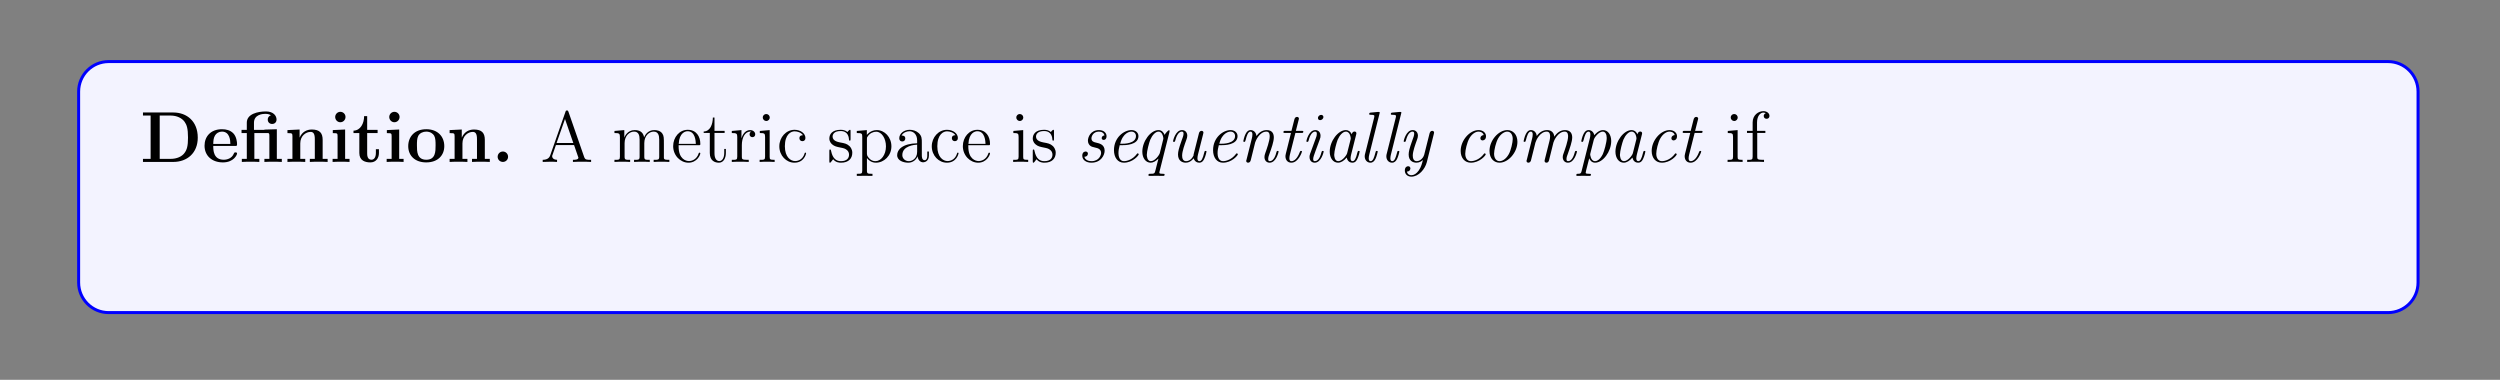
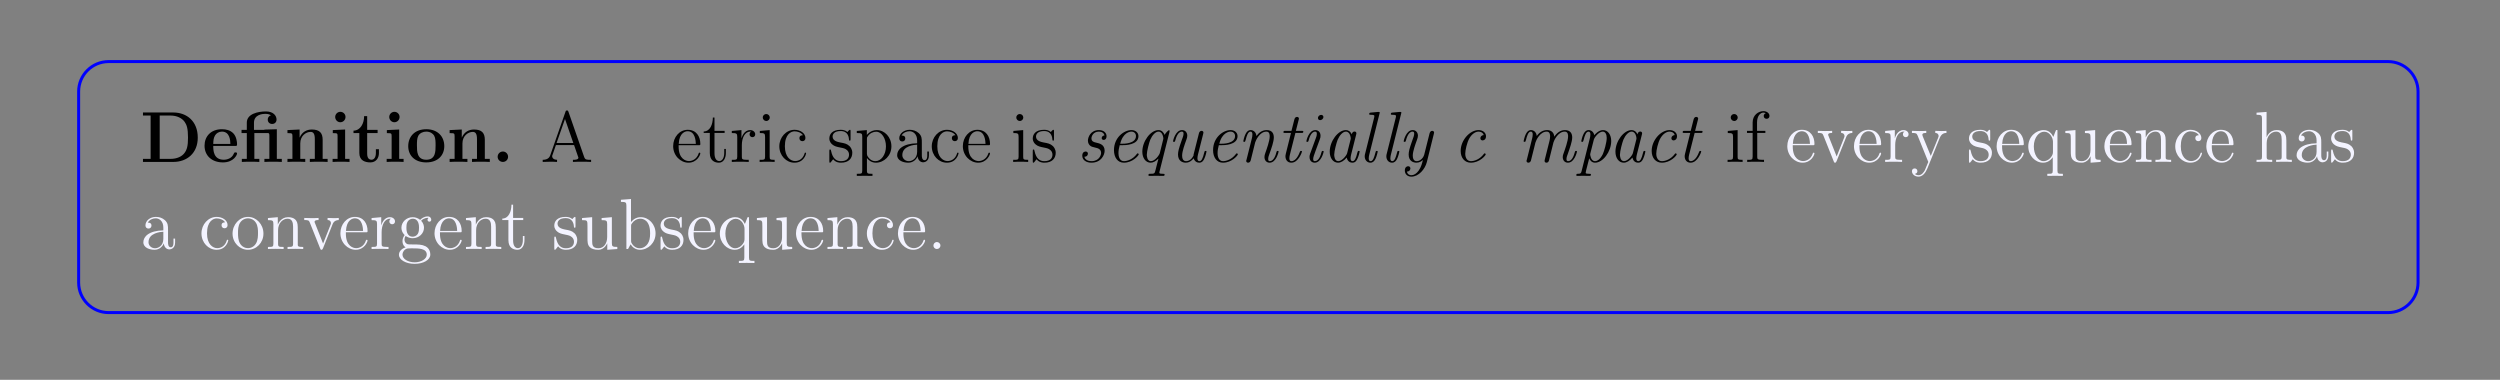
<svg xmlns="http://www.w3.org/2000/svg" xmlns:xlink="http://www.w3.org/1999/xlink" width="408.468pt" height="62.059pt" viewBox="0 0 408.468 62.059" version="1.2">
  <rect x="0" y="0" width="408.468" height="62.059" fill="#808080" stroke="none" />
  <defs>
    <g>
      <symbol overflow="visible" id="glyph0-0">
        <path style="stroke:none;" d="" />
      </symbol>
      <symbol overflow="visible" id="glyph0-1">
        <path style="stroke:none;" d="M 0.453 -8.078 L 0.453 -7.578 L 1.703 -7.578 L 1.703 -0.5 L 0.453 -0.5 L 0.453 0 L 5.406 0 C 7.672 0 9.406 -1.453 9.406 -3.969 C 9.406 -6.641 7.625 -8.078 5.406 -8.078 Z M 3.188 -0.5 L 3.188 -7.578 L 4.953 -7.578 C 5.984 -7.578 6.812 -7.172 7.25 -6.562 C 7.594 -6.078 7.812 -5.5 7.812 -3.984 C 7.812 -2.609 7.641 -1.984 7.219 -1.438 C 6.812 -0.891 6.016 -0.5 4.953 -0.5 Z M 3.188 -0.5 " />
      </symbol>
      <symbol overflow="visible" id="glyph0-2">
        <path style="stroke:none;" d="M 5.328 -2.609 C 5.594 -2.609 5.672 -2.609 5.672 -2.891 C 5.672 -3.25 5.578 -4.141 5.047 -4.688 C 4.547 -5.188 3.891 -5.344 3.203 -5.344 C 1.359 -5.344 0.359 -4.141 0.359 -2.656 C 0.359 -1 1.578 0.078 3.359 0.078 C 5.141 0.078 5.672 -1.172 5.672 -1.375 C 5.672 -1.562 5.484 -1.562 5.422 -1.562 C 5.234 -1.562 5.219 -1.516 5.141 -1.359 C 4.844 -0.594 4.062 -0.359 3.5 -0.359 C 1.797 -0.359 1.781 -1.938 1.781 -2.609 Z M 1.781 -2.938 C 1.797 -3.422 1.812 -3.891 2.062 -4.312 C 2.281 -4.688 2.703 -4.953 3.203 -4.953 C 4.469 -4.953 4.578 -3.531 4.578 -2.938 Z M 1.781 -2.938 " />
      </symbol>
      <symbol overflow="visible" id="glyph0-3">
        <path style="stroke:none;" d="M 4.094 -5.281 L 4.094 -5.234 L 2.391 -5.234 L 2.391 -6.406 C 2.391 -7.734 3.781 -7.859 4.25 -7.859 C 4.375 -7.859 4.812 -7.859 5.156 -7.625 C 4.797 -7.5 4.641 -7.219 4.641 -6.922 C 4.641 -6.484 4.953 -6.203 5.359 -6.203 C 5.75 -6.203 6.078 -6.469 6.078 -6.922 C 6.078 -7.562 5.547 -8.25 4.359 -8.25 C 3.016 -8.25 1.219 -7.844 1.219 -6.422 L 1.219 -5.234 L 0.359 -5.234 L 0.359 -4.719 L 1.219 -4.719 L 1.219 -0.5 L 0.406 -0.5 L 0.406 0 C 0.688 -0.031 1.516 -0.031 1.844 -0.031 C 2.156 -0.031 3 -0.031 3.266 0 L 3.266 -0.5 L 2.453 -0.5 L 2.453 -4.719 L 4.531 -4.719 C 4.828 -4.719 4.906 -4.719 4.906 -4.297 L 4.906 -0.5 L 4.094 -0.5 L 4.094 0 C 4.359 -0.031 5.203 -0.031 5.516 -0.031 C 5.828 -0.031 6.672 -0.031 6.938 0 L 6.938 -0.5 L 6.125 -0.5 L 6.125 -5.344 Z M 4.094 -5.281 " />
      </symbol>
      <symbol overflow="visible" id="glyph0-4">
        <path style="stroke:none;" d="M 6.25 -3.609 C 6.25 -4.719 5.766 -5.297 4.484 -5.297 C 3.625 -5.297 2.891 -4.891 2.5 -4 L 2.484 -4 L 2.484 -5.297 L 0.5 -5.203 L 0.5 -4.703 C 1.219 -4.703 1.312 -4.703 1.312 -4.234 L 1.312 -0.5 L 0.5 -0.5 L 0.5 0 C 0.766 -0.031 1.609 -0.031 1.938 -0.031 C 2.281 -0.031 3.141 -0.031 3.406 0 L 3.406 -0.5 L 2.594 -0.5 L 2.594 -3.016 C 2.594 -4.281 3.531 -4.906 4.281 -4.906 C 4.719 -4.906 4.969 -4.625 4.969 -3.734 L 4.969 -0.5 L 4.156 -0.5 L 4.156 0 C 4.438 -0.031 5.281 -0.031 5.609 -0.031 C 5.938 -0.031 6.797 -0.031 7.062 0 L 7.062 -0.5 L 6.25 -0.5 Z M 6.25 -3.609 " />
      </symbol>
      <symbol overflow="visible" id="glyph0-5">
        <path style="stroke:none;" d="M 2.625 -7.344 C 2.625 -7.828 2.234 -8.188 1.781 -8.188 C 1.297 -8.188 0.938 -7.781 0.938 -7.344 C 0.938 -6.891 1.297 -6.484 1.781 -6.484 C 2.234 -6.484 2.625 -6.859 2.625 -7.344 Z M 0.547 -5.203 L 0.547 -4.703 C 1.25 -4.703 1.328 -4.703 1.328 -4.234 L 1.328 -0.5 L 0.516 -0.5 L 0.516 0 C 0.797 -0.031 1.609 -0.031 1.922 -0.031 C 2.25 -0.031 3 -0.031 3.281 0 L 3.281 -0.5 L 2.562 -0.5 L 2.562 -5.297 Z M 0.547 -5.203 " />
      </symbol>
      <symbol overflow="visible" id="glyph0-6">
        <path style="stroke:none;" d="M 2.484 -4.719 L 4.188 -4.719 L 4.188 -5.234 L 2.484 -5.234 L 2.484 -7.484 L 1.984 -7.484 C 1.984 -6.312 1.406 -5.141 0.25 -5.109 L 0.25 -4.719 L 1.203 -4.719 L 1.203 -1.453 C 1.203 -0.203 2.172 0.078 3.016 0.078 C 3.891 0.078 4.406 -0.594 4.406 -1.453 L 4.406 -2.078 L 3.906 -2.078 L 3.906 -1.469 C 3.906 -0.688 3.562 -0.359 3.188 -0.359 C 2.484 -0.359 2.484 -1.141 2.484 -1.406 Z M 2.484 -4.719 " />
      </symbol>
      <symbol overflow="visible" id="glyph0-7">
        <path style="stroke:none;" d="M 6.25 -2.578 C 6.25 -4.172 5.156 -5.344 3.312 -5.344 C 1.391 -5.344 0.359 -4.109 0.359 -2.578 C 0.359 -1.031 1.453 0.078 3.297 0.078 C 5.219 0.078 6.25 -1.094 6.25 -2.578 Z M 3.312 -0.359 C 1.781 -0.359 1.781 -1.734 1.781 -2.703 C 1.781 -3.25 1.781 -3.844 2 -4.266 C 2.266 -4.734 2.797 -4.953 3.297 -4.953 C 3.969 -4.953 4.391 -4.625 4.594 -4.297 C 4.828 -3.875 4.828 -3.266 4.828 -2.703 C 4.828 -1.719 4.828 -0.359 3.312 -0.359 Z M 3.312 -0.359 " />
      </symbol>
      <symbol overflow="visible" id="glyph0-8">
        <path style="stroke:none;" d="M 2.688 -0.844 C 2.688 -1.328 2.297 -1.703 1.844 -1.703 C 1.375 -1.703 0.984 -1.328 0.984 -0.844 C 0.984 -0.359 1.375 0 1.844 0 C 2.297 0 2.688 -0.359 2.688 -0.844 Z M 2.688 -0.844 " />
      </symbol>
      <symbol overflow="visible" id="glyph1-0">
        <path style="stroke:none;" d="" />
      </symbol>
      <symbol overflow="visible" id="glyph1-1">
        <path style="stroke:none;" d="M 4.562 -8.203 C 4.516 -8.344 4.484 -8.406 4.328 -8.406 C 4.156 -8.406 4.141 -8.375 4.078 -8.188 L 1.609 -1.141 C 1.453 -0.656 1.125 -0.359 0.359 -0.344 L 0.359 0 C 1.078 -0.031 1.109 -0.031 1.5 -0.031 C 1.828 -0.031 2.391 -0.031 2.703 0 L 2.703 -0.344 C 2.203 -0.359 1.906 -0.594 1.906 -0.938 C 1.906 -1 1.906 -1.031 1.969 -1.172 L 2.516 -2.75 L 5.484 -2.75 L 6.125 -0.891 C 6.188 -0.75 6.188 -0.734 6.188 -0.688 C 6.188 -0.344 5.578 -0.344 5.297 -0.344 L 5.297 0 C 5.562 -0.031 6.484 -0.031 6.828 -0.031 C 7.156 -0.031 8 -0.031 8.266 0 L 8.266 -0.344 C 7.5 -0.344 7.297 -0.344 7.125 -0.828 Z M 4 -7.016 L 5.359 -3.094 L 2.625 -3.094 Z M 4 -7.016 " />
      </symbol>
      <symbol overflow="visible" id="glyph1-2">
-         <path style="stroke:none;" d="M 8.453 -2.859 C 8.453 -3.953 8.453 -4.281 8.172 -4.672 C 7.828 -5.125 7.281 -5.203 6.875 -5.203 C 5.906 -5.203 5.406 -4.484 5.219 -4.031 C 5.047 -4.938 4.422 -5.203 3.672 -5.203 C 2.531 -5.203 2.078 -4.219 1.984 -3.984 L 1.984 -5.203 L 0.375 -5.062 L 0.375 -4.719 C 1.172 -4.719 1.266 -4.641 1.266 -4.062 L 1.266 -0.875 C 1.266 -0.344 1.141 -0.344 0.375 -0.344 L 0.375 0 C 0.688 -0.031 1.312 -0.031 1.656 -0.031 C 1.984 -0.031 2.625 -0.031 2.938 0 L 2.938 -0.344 C 2.172 -0.344 2.031 -0.344 2.031 -0.875 L 2.031 -3.062 C 2.031 -4.297 2.844 -4.953 3.578 -4.953 C 4.312 -4.953 4.484 -4.359 4.484 -3.641 L 4.484 -0.875 C 4.484 -0.344 4.344 -0.344 3.578 -0.344 L 3.578 0 C 3.891 -0.031 4.531 -0.031 4.859 -0.031 C 5.203 -0.031 5.828 -0.031 6.141 0 L 6.141 -0.344 C 5.391 -0.344 5.25 -0.344 5.25 -0.875 L 5.25 -3.062 C 5.25 -4.297 6.062 -4.953 6.781 -4.953 C 7.516 -4.953 7.688 -4.359 7.688 -3.641 L 7.688 -0.875 C 7.688 -0.344 7.547 -0.344 6.781 -0.344 L 6.781 0 C 7.094 -0.031 7.734 -0.031 8.062 -0.031 C 8.406 -0.031 9.031 -0.031 9.344 0 L 9.344 -0.344 C 8.75 -0.344 8.453 -0.344 8.453 -0.688 Z M 8.453 -2.859 " />
-       </symbol>
+         </symbol>
      <symbol overflow="visible" id="glyph1-3">
        <path style="stroke:none;" d="M 4.516 -2.734 C 4.766 -2.734 4.797 -2.734 4.797 -2.953 C 4.797 -4.141 4.156 -5.25 2.734 -5.25 C 1.391 -5.25 0.359 -4.047 0.359 -2.578 C 0.359 -1.031 1.562 0.125 2.859 0.125 C 4.266 0.125 4.797 -1.156 4.797 -1.406 C 4.797 -1.469 4.734 -1.516 4.672 -1.516 C 4.578 -1.516 4.547 -1.453 4.531 -1.406 C 4.219 -0.406 3.422 -0.141 2.938 -0.141 C 2.438 -0.141 1.25 -0.469 1.25 -2.516 L 1.25 -2.734 Z M 1.266 -2.953 C 1.359 -4.812 2.391 -5.016 2.719 -5.016 C 3.984 -5.016 4.047 -3.359 4.062 -2.953 Z M 1.266 -2.953 " />
      </symbol>
      <symbol overflow="visible" id="glyph1-4">
        <path style="stroke:none;" d="M 1.984 -4.734 L 3.641 -4.734 L 3.641 -5.078 L 1.984 -5.078 L 1.984 -7.25 L 1.719 -7.25 C 1.703 -6.141 1.281 -5 0.219 -4.969 L 0.219 -4.734 L 1.219 -4.734 L 1.219 -1.453 C 1.219 -0.156 2.078 0.125 2.703 0.125 C 3.453 0.125 3.844 -0.609 3.844 -1.453 L 3.844 -2.125 L 3.578 -2.125 L 3.578 -1.484 C 3.578 -0.641 3.234 -0.141 2.781 -0.141 C 1.984 -0.141 1.984 -1.234 1.984 -1.438 Z M 1.984 -4.734 " />
      </symbol>
      <symbol overflow="visible" id="glyph1-5">
        <path style="stroke:none;" d="M 1.969 -2.75 C 1.969 -3.891 2.438 -4.953 3.344 -4.953 C 3.438 -4.953 3.469 -4.953 3.516 -4.953 C 3.422 -4.906 3.234 -4.828 3.234 -4.516 C 3.234 -4.172 3.5 -4.047 3.688 -4.047 C 3.922 -4.047 4.156 -4.188 4.156 -4.516 C 4.156 -4.859 3.844 -5.203 3.328 -5.203 C 2.328 -5.203 1.984 -4.109 1.922 -3.891 L 1.906 -3.891 L 1.906 -5.203 L 0.328 -5.062 L 0.328 -4.719 C 1.125 -4.719 1.219 -4.641 1.219 -4.062 L 1.219 -0.875 C 1.219 -0.344 1.094 -0.344 0.328 -0.344 L 0.328 0 C 0.656 -0.031 1.312 -0.031 1.656 -0.031 C 1.984 -0.031 2.812 -0.031 3.094 0 L 3.094 -0.344 L 2.844 -0.344 C 1.984 -0.344 1.969 -0.469 1.969 -0.891 Z M 1.969 -2.75 " />
      </symbol>
      <symbol overflow="visible" id="glyph1-6">
        <path style="stroke:none;" d="M 2.047 -7.25 C 2.047 -7.562 1.797 -7.828 1.469 -7.828 C 1.172 -7.828 0.906 -7.594 0.906 -7.266 C 0.906 -6.922 1.188 -6.688 1.469 -6.688 C 1.844 -6.688 2.047 -7 2.047 -7.25 Z M 0.422 -5.062 L 0.422 -4.719 C 1.172 -4.719 1.281 -4.656 1.281 -4.078 L 1.281 -0.875 C 1.281 -0.344 1.156 -0.344 0.391 -0.344 L 0.391 0 C 0.719 -0.031 1.281 -0.031 1.625 -0.031 C 1.75 -0.031 2.438 -0.031 2.844 0 L 2.844 -0.344 C 2.078 -0.344 2.031 -0.406 2.031 -0.859 L 2.031 -5.203 Z M 0.422 -5.062 " />
      </symbol>
      <symbol overflow="visible" id="glyph1-7">
        <path style="stroke:none;" d="M 4.266 -4.359 C 4.125 -4.359 3.688 -4.359 3.688 -3.875 C 3.688 -3.594 3.891 -3.391 4.172 -3.391 C 4.438 -3.391 4.672 -3.562 4.672 -3.906 C 4.672 -4.688 3.844 -5.25 2.891 -5.25 C 1.516 -5.25 0.406 -4.031 0.406 -2.547 C 0.406 -1.031 1.547 0.125 2.875 0.125 C 4.438 0.125 4.781 -1.297 4.781 -1.406 C 4.781 -1.516 4.703 -1.516 4.672 -1.516 C 4.562 -1.516 4.547 -1.469 4.516 -1.328 C 4.25 -0.5 3.609 -0.141 2.984 -0.141 C 2.266 -0.141 1.312 -0.766 1.312 -2.562 C 1.312 -4.516 2.312 -5 2.891 -5 C 3.344 -5 4 -4.812 4.266 -4.359 Z M 4.266 -4.359 " />
      </symbol>
      <symbol overflow="visible" id="glyph1-8">
        <path style="stroke:none;" d="M 3.859 -4.984 C 3.859 -5.203 3.859 -5.25 3.75 -5.25 C 3.656 -5.25 3.422 -5 3.344 -4.891 C 2.984 -5.188 2.609 -5.25 2.234 -5.25 C 0.812 -5.25 0.391 -4.484 0.391 -3.828 C 0.391 -3.703 0.391 -3.281 0.844 -2.875 C 1.219 -2.547 1.609 -2.469 2.156 -2.359 C 2.797 -2.234 2.953 -2.188 3.25 -1.953 C 3.469 -1.781 3.609 -1.516 3.609 -1.188 C 3.609 -0.688 3.328 -0.125 2.281 -0.125 C 1.516 -0.125 0.938 -0.562 0.688 -1.75 C 0.641 -1.953 0.641 -1.969 0.625 -1.984 C 0.594 -2.031 0.547 -2.031 0.516 -2.031 C 0.391 -2.031 0.391 -1.969 0.391 -1.75 L 0.391 -0.156 C 0.391 0.062 0.391 0.125 0.5 0.125 C 0.562 0.125 0.578 0.109 0.781 -0.141 C 0.844 -0.219 0.844 -0.25 1.016 -0.438 C 1.453 0.125 2.094 0.125 2.297 0.125 C 3.531 0.125 4.141 -0.562 4.141 -1.5 C 4.141 -2.125 3.766 -2.516 3.656 -2.609 C 3.234 -2.984 2.906 -3.047 2.125 -3.188 C 1.781 -3.266 0.922 -3.422 0.922 -4.141 C 0.922 -4.5 1.172 -5.047 2.234 -5.047 C 3.516 -5.047 3.578 -3.953 3.609 -3.578 C 3.609 -3.484 3.703 -3.484 3.734 -3.484 C 3.859 -3.484 3.859 -3.547 3.859 -3.766 Z M 3.859 -4.984 " />
      </symbol>
      <symbol overflow="visible" id="glyph1-9">
        <path style="stroke:none;" d="M 2.891 1.938 C 2.125 1.938 1.984 1.938 1.984 1.406 L 1.984 -0.641 C 2.203 -0.344 2.688 0.125 3.438 0.125 C 4.797 0.125 5.984 -1.031 5.984 -2.547 C 5.984 -4.047 4.875 -5.203 3.594 -5.203 C 2.562 -5.203 2 -4.453 1.969 -4.406 L 1.969 -5.203 L 0.328 -5.062 L 0.328 -4.719 C 1.156 -4.719 1.219 -4.641 1.219 -4.125 L 1.219 1.406 C 1.219 1.938 1.094 1.938 0.328 1.938 L 0.328 2.281 C 0.641 2.266 1.266 2.266 1.609 2.266 C 1.938 2.266 2.578 2.266 2.891 2.281 Z M 1.984 -3.766 C 1.984 -3.984 1.984 -4 2.125 -4.188 C 2.469 -4.719 3.047 -4.938 3.5 -4.938 C 4.375 -4.938 5.094 -3.859 5.094 -2.547 C 5.094 -1.141 4.281 -0.125 3.375 -0.125 C 3.016 -0.125 2.672 -0.266 2.438 -0.5 C 2.172 -0.766 1.984 -1 1.984 -1.328 Z M 1.984 -3.766 " />
      </symbol>
      <symbol overflow="visible" id="glyph1-10">
        <path style="stroke:none;" d="M 4.547 -3.141 C 4.547 -3.781 4.547 -4.25 4.031 -4.719 C 3.609 -5.094 3.094 -5.25 2.562 -5.25 C 1.609 -5.25 0.859 -4.625 0.859 -3.859 C 0.859 -3.516 1.078 -3.344 1.359 -3.344 C 1.641 -3.344 1.844 -3.547 1.844 -3.828 C 1.844 -4.312 1.406 -4.312 1.234 -4.312 C 1.516 -4.812 2.078 -5.016 2.547 -5.016 C 3.094 -5.016 3.781 -4.578 3.781 -3.516 L 3.781 -3.047 C 1.406 -3 0.516 -2.016 0.516 -1.109 C 0.516 -0.172 1.609 0.125 2.328 0.125 C 3.094 0.125 3.625 -0.359 3.859 -0.922 C 3.906 -0.359 4.266 0.062 4.766 0.062 C 5.016 0.062 5.703 -0.109 5.703 -1.047 L 5.703 -1.703 L 5.438 -1.703 L 5.438 -1.047 C 5.438 -0.375 5.156 -0.281 5 -0.281 C 4.547 -0.281 4.547 -0.906 4.547 -1.078 Z M 3.781 -1.656 C 3.781 -0.5 2.922 -0.125 2.422 -0.125 C 1.844 -0.125 1.359 -0.547 1.359 -1.109 C 1.359 -2.656 3.359 -2.797 3.781 -2.828 Z M 3.781 -1.656 " />
      </symbol>
      <symbol overflow="visible" id="glyph1-11">
        <path style="stroke:none;" d="M 2.031 -4.734 L 3.359 -4.734 L 3.359 -5.078 L 2 -5.078 L 2 -6.453 C 2 -7.516 2.547 -8.062 3.031 -8.062 C 3.125 -8.062 3.297 -8.031 3.438 -7.969 C 3.391 -7.953 3.094 -7.844 3.094 -7.5 C 3.094 -7.234 3.281 -7.047 3.562 -7.047 C 3.844 -7.047 4.031 -7.234 4.031 -7.516 C 4.031 -7.953 3.609 -8.297 3.047 -8.297 C 2.219 -8.297 1.281 -7.656 1.281 -6.453 L 1.281 -5.078 L 0.359 -5.078 L 0.359 -4.734 L 1.281 -4.734 L 1.281 -0.875 C 1.281 -0.344 1.156 -0.344 0.391 -0.344 L 0.391 0 C 0.719 -0.031 1.359 -0.031 1.719 -0.031 C 2.031 -0.031 2.875 -0.031 3.141 0 L 3.141 -0.344 L 2.906 -0.344 C 2.047 -0.344 2.031 -0.469 2.031 -0.891 Z M 2.031 -4.734 " />
      </symbol>
      <symbol overflow="visible" id="glyph1-12">
        <path style="stroke:none;" d="M 4.812 -3.953 C 4.906 -4.219 5.109 -4.719 5.859 -4.734 L 5.859 -5.078 C 5.531 -5.047 5.359 -5.047 5 -5.047 C 4.75 -5.047 4.578 -5.047 4.031 -5.078 L 4.031 -4.734 C 4.531 -4.719 4.578 -4.359 4.578 -4.234 C 4.578 -4.125 4.562 -4.062 4.5 -3.922 L 3.297 -0.891 L 1.984 -4.203 C 1.922 -4.375 1.906 -4.375 1.906 -4.438 C 1.906 -4.734 2.359 -4.734 2.562 -4.734 L 2.562 -5.078 C 2.281 -5.047 1.656 -5.047 1.344 -5.047 C 0.953 -5.047 0.938 -5.047 0.219 -5.078 L 0.219 -4.734 C 0.875 -4.734 0.984 -4.688 1.125 -4.328 L 2.812 -0.109 C 2.875 0.062 2.891 0.125 3.047 0.125 C 3.125 0.125 3.188 0.094 3.281 -0.109 Z M 4.812 -3.953 " />
      </symbol>
      <symbol overflow="visible" id="glyph1-13">
        <path style="stroke:none;" d="M 4.766 -3.938 C 5.094 -4.719 5.641 -4.734 5.859 -4.734 L 5.859 -5.078 C 5.531 -5.047 5.359 -5.047 4.984 -5.047 C 4.719 -5.047 4.688 -5.047 4.031 -5.078 L 4.031 -4.734 C 4.469 -4.719 4.578 -4.438 4.578 -4.234 C 4.578 -4.125 4.547 -4.062 4.5 -3.953 L 3.297 -0.984 L 1.984 -4.188 C 1.922 -4.344 1.922 -4.422 1.922 -4.438 C 1.922 -4.734 2.328 -4.734 2.562 -4.734 L 2.562 -5.078 C 2.266 -5.047 1.688 -5.047 1.359 -5.047 C 0.906 -5.047 0.891 -5.047 0.219 -5.078 L 0.219 -4.734 C 0.891 -4.734 0.984 -4.672 1.141 -4.312 L 2.891 0 C 2.375 1.25 2.375 1.266 2.328 1.359 C 2.125 1.719 1.812 2.172 1.281 2.172 C 0.922 2.172 0.688 1.953 0.688 1.953 C 0.688 1.953 1.109 1.906 1.109 1.5 C 1.109 1.219 0.891 1.062 0.672 1.062 C 0.469 1.062 0.219 1.172 0.219 1.516 C 0.219 1.969 0.656 2.406 1.281 2.406 C 1.938 2.406 2.422 1.828 2.734 1.078 Z M 4.766 -3.938 " />
      </symbol>
      <symbol overflow="visible" id="glyph1-14">
        <path style="stroke:none;" d="M 5.172 -5.203 L 4.938 -5.203 L 4.5 -4.094 C 4.281 -4.547 3.828 -5.203 2.938 -5.203 C 1.641 -5.203 0.406 -4.094 0.406 -2.531 C 0.406 -1.031 1.547 0.125 2.828 0.125 C 3.469 0.125 3.984 -0.172 4.406 -0.766 L 4.406 1.406 C 4.406 1.938 4.281 1.938 3.516 1.938 L 3.516 2.281 C 3.812 2.266 4.453 2.266 4.781 2.266 C 5.125 2.266 5.766 2.266 6.062 2.281 L 6.062 1.938 C 5.312 1.938 5.172 1.938 5.172 1.406 Z M 4.438 -1.578 C 4.438 -1.203 4.219 -0.859 3.953 -0.594 C 3.516 -0.156 3.078 -0.125 2.891 -0.125 C 2 -0.125 1.312 -1.219 1.312 -2.531 C 1.312 -3.953 2.125 -4.938 3 -4.938 C 3.938 -4.938 4.438 -3.922 4.438 -3.312 Z M 4.438 -1.578 " />
      </symbol>
      <symbol overflow="visible" id="glyph1-15">
        <path style="stroke:none;" d="M 3.578 -5.062 L 3.578 -4.719 C 4.375 -4.719 4.484 -4.641 4.484 -4.062 L 4.484 -1.953 C 4.484 -0.953 3.953 -0.125 3.062 -0.125 C 2.094 -0.125 2.031 -0.672 2.031 -1.297 L 2.031 -5.203 L 0.375 -5.062 L 0.375 -4.719 C 1.266 -4.719 1.266 -4.688 1.266 -3.641 L 1.266 -1.875 C 1.266 -1.141 1.266 -0.719 1.625 -0.328 C 1.906 -0.031 2.391 0.125 3 0.125 C 3.188 0.125 3.562 0.125 3.969 -0.219 C 4.312 -0.5 4.5 -0.938 4.5 -0.938 L 4.5 0.125 L 6.141 0 L 6.141 -0.344 C 5.344 -0.344 5.25 -0.422 5.25 -1 L 5.25 -5.203 Z M 3.578 -5.062 " />
      </symbol>
      <symbol overflow="visible" id="glyph1-16">
        <path style="stroke:none;" d="M 5.25 -2.859 C 5.25 -3.953 5.25 -4.281 4.969 -4.672 C 4.625 -5.125 4.078 -5.203 3.672 -5.203 C 2.531 -5.203 2.078 -4.219 1.984 -3.984 L 1.984 -5.203 L 0.375 -5.062 L 0.375 -4.719 C 1.172 -4.719 1.266 -4.641 1.266 -4.062 L 1.266 -0.875 C 1.266 -0.344 1.141 -0.344 0.375 -0.344 L 0.375 0 C 0.688 -0.031 1.312 -0.031 1.656 -0.031 C 1.984 -0.031 2.625 -0.031 2.938 0 L 2.938 -0.344 C 2.172 -0.344 2.031 -0.344 2.031 -0.875 L 2.031 -3.062 C 2.031 -4.297 2.844 -4.953 3.578 -4.953 C 4.312 -4.953 4.484 -4.359 4.484 -3.641 L 4.484 -0.875 C 4.484 -0.344 4.344 -0.344 3.578 -0.344 L 3.578 0 C 3.891 -0.031 4.531 -0.031 4.859 -0.031 C 5.203 -0.031 5.828 -0.031 6.141 0 L 6.141 -0.344 C 5.547 -0.344 5.25 -0.344 5.25 -0.688 Z M 5.25 -2.859 " />
      </symbol>
      <symbol overflow="visible" id="glyph1-17">
        <path style="stroke:none;" d="M 5.25 -2.859 C 5.25 -3.953 5.25 -4.281 4.969 -4.672 C 4.625 -5.125 4.078 -5.203 3.672 -5.203 C 2.656 -5.203 2.188 -4.438 2.031 -4.062 L 2.016 -4.062 L 2.016 -8.172 L 0.375 -8.047 L 0.375 -7.703 C 1.172 -7.703 1.266 -7.625 1.266 -7.047 L 1.266 -0.875 C 1.266 -0.344 1.141 -0.344 0.375 -0.344 L 0.375 0 C 0.688 -0.031 1.312 -0.031 1.656 -0.031 C 1.984 -0.031 2.625 -0.031 2.938 0 L 2.938 -0.344 C 2.172 -0.344 2.031 -0.344 2.031 -0.875 L 2.031 -3.062 C 2.031 -4.297 2.844 -4.953 3.578 -4.953 C 4.312 -4.953 4.484 -4.359 4.484 -3.641 L 4.484 -0.875 C 4.484 -0.344 4.344 -0.344 3.578 -0.344 L 3.578 0 C 3.891 -0.031 4.531 -0.031 4.859 -0.031 C 5.203 -0.031 5.828 -0.031 6.141 0 L 6.141 -0.344 C 5.547 -0.344 5.25 -0.344 5.25 -0.688 Z M 5.25 -2.859 " />
      </symbol>
      <symbol overflow="visible" id="glyph1-18">
        <path style="stroke:none;" d="M 5.406 -2.516 C 5.406 -4.047 4.25 -5.25 2.891 -5.25 C 1.469 -5.25 0.359 -4 0.359 -2.516 C 0.359 -1.016 1.531 0.125 2.875 0.125 C 4.266 0.125 5.406 -1.031 5.406 -2.516 Z M 2.891 -0.141 C 2.453 -0.141 1.922 -0.328 1.578 -0.906 C 1.266 -1.438 1.25 -2.125 1.25 -2.625 C 1.25 -3.078 1.25 -3.797 1.609 -4.328 C 1.938 -4.828 2.469 -5.016 2.875 -5.016 C 3.328 -5.016 3.828 -4.812 4.141 -4.344 C 4.516 -3.812 4.516 -3.062 4.516 -2.625 C 4.516 -2.219 4.516 -1.484 4.203 -0.938 C 3.875 -0.359 3.328 -0.141 2.891 -0.141 Z M 2.891 -0.141 " />
      </symbol>
      <symbol overflow="visible" id="glyph1-19">
        <path style="stroke:none;" d="M 1.406 -2.125 C 1.953 -1.766 2.422 -1.766 2.562 -1.766 C 3.609 -1.766 4.406 -2.562 4.406 -3.469 C 4.406 -3.797 4.312 -4.234 3.938 -4.625 C 4.391 -5.094 4.953 -5.094 5 -5.094 C 5.047 -5.094 5.109 -5.094 5.156 -5.062 C 5.047 -5.016 4.984 -4.906 4.984 -4.766 C 4.984 -4.609 5.094 -4.469 5.297 -4.469 C 5.391 -4.469 5.594 -4.531 5.594 -4.781 C 5.594 -5 5.438 -5.328 5.016 -5.328 C 4.406 -5.328 3.953 -4.953 3.781 -4.766 C 3.422 -5.047 3.016 -5.203 2.562 -5.203 C 1.516 -5.203 0.719 -4.391 0.719 -3.484 C 0.719 -2.812 1.125 -2.375 1.25 -2.281 C 1.109 -2.094 0.891 -1.75 0.891 -1.297 C 0.891 -0.609 1.312 -0.312 1.406 -0.266 C 0.859 -0.109 0.312 0.312 0.312 0.938 C 0.312 1.75 1.422 2.422 2.875 2.422 C 4.281 2.422 5.438 1.797 5.438 0.906 C 5.438 0.609 5.359 -0.078 4.656 -0.453 C 4.047 -0.75 3.469 -0.75 2.453 -0.75 C 1.734 -0.75 1.656 -0.75 1.438 -0.984 C 1.312 -1.094 1.219 -1.312 1.219 -1.562 C 1.219 -1.766 1.281 -1.969 1.406 -2.125 Z M 2.562 -2.016 C 1.531 -2.016 1.531 -3.203 1.531 -3.469 C 1.531 -3.688 1.531 -4.172 1.734 -4.484 C 1.953 -4.828 2.312 -4.953 2.562 -4.953 C 3.594 -4.953 3.594 -3.766 3.594 -3.484 C 3.594 -3.281 3.594 -2.797 3.391 -2.469 C 3.172 -2.125 2.812 -2.016 2.562 -2.016 Z M 2.891 2.172 C 1.75 2.172 0.891 1.594 0.891 0.922 C 0.891 0.828 0.922 0.359 1.359 0.062 C 1.625 -0.109 1.734 -0.109 2.562 -0.109 C 3.531 -0.109 4.859 -0.109 4.859 0.922 C 4.859 1.609 3.969 2.172 2.891 2.172 Z M 2.891 2.172 " />
      </symbol>
      <symbol overflow="visible" id="glyph1-20">
        <path style="stroke:none;" d="M 1.969 -8.172 L 0.328 -8.047 L 0.328 -7.703 C 1.125 -7.703 1.219 -7.625 1.219 -7.047 L 1.219 0 L 1.484 0 C 1.531 -0.094 1.859 -0.688 1.906 -0.766 C 2.172 -0.328 2.688 0.125 3.438 0.125 C 4.797 0.125 5.984 -1.031 5.984 -2.547 C 5.984 -4.047 4.875 -5.203 3.562 -5.203 C 2.922 -5.203 2.375 -4.906 1.969 -4.406 Z M 1.984 -3.766 C 1.984 -3.984 1.984 -4 2.125 -4.188 C 2.406 -4.625 2.922 -4.953 3.5 -4.953 C 3.859 -4.953 5.094 -4.812 5.094 -2.562 C 5.094 -1.766 4.969 -1.266 4.688 -0.844 C 4.453 -0.484 3.984 -0.125 3.391 -0.125 C 2.75 -0.125 2.344 -0.531 2.141 -0.844 C 1.984 -1.094 1.984 -1.141 1.984 -1.344 Z M 1.984 -3.766 " />
      </symbol>
      <symbol overflow="visible" id="glyph1-21">
        <path style="stroke:none;" d="M 2.172 -0.578 C 2.172 -0.891 1.891 -1.141 1.609 -1.141 C 1.266 -1.141 1.031 -0.875 1.031 -0.578 C 1.031 -0.219 1.312 0 1.594 0 C 1.906 0 2.172 -0.25 2.172 -0.578 Z M 2.172 -0.578 " />
      </symbol>
      <symbol overflow="visible" id="glyph2-0">
        <path style="stroke:none;" d="" />
      </symbol>
      <symbol overflow="visible" id="glyph2-1">
        <path style="stroke:none;" d="M 4.5 -4.328 C 4.078 -4.281 4.047 -3.938 4.047 -3.891 C 4.047 -3.766 4.141 -3.594 4.375 -3.594 C 4.641 -3.594 4.844 -3.812 4.844 -4.203 C 4.844 -4.75 4.375 -5.203 3.609 -5.203 C 2.203 -5.203 1.797 -4 1.797 -3.484 C 1.797 -3.047 2.016 -2.797 2.125 -2.688 C 2.328 -2.5 2.547 -2.438 3.047 -2.328 C 3.344 -2.266 3.953 -2.125 3.953 -1.469 C 3.953 -1.156 3.656 -0.125 2.375 -0.125 C 1.938 -0.125 1.359 -0.281 1.219 -0.844 C 1.797 -0.859 1.797 -1.344 1.797 -1.359 C 1.797 -1.609 1.578 -1.703 1.422 -1.703 C 1.328 -1.703 0.875 -1.656 0.875 -1.016 C 0.875 -0.297 1.547 0.125 2.359 0.125 C 4 0.125 4.531 -1.188 4.531 -1.828 C 4.531 -2.844 3.688 -3.031 3.125 -3.156 C 2.797 -3.234 2.375 -3.328 2.375 -3.859 C 2.375 -4.156 2.641 -4.953 3.594 -4.953 C 4.078 -4.953 4.422 -4.719 4.5 -4.328 Z M 4.5 -4.328 " />
      </symbol>
      <symbol overflow="visible" id="glyph2-2">
        <path style="stroke:none;" d="M 2.703 -2.734 C 3.125 -2.734 5.344 -2.734 5.344 -4.219 C 5.344 -4.75 4.906 -5.203 4.203 -5.203 C 2.984 -5.203 1.344 -4 1.344 -1.922 C 1.344 -0.734 1.953 0.125 2.953 0.125 C 4.422 0.125 5.391 -1.078 5.391 -1.234 C 5.391 -1.312 5.297 -1.406 5.219 -1.406 C 5.188 -1.406 5.172 -1.406 5.078 -1.297 C 4.453 -0.453 3.562 -0.125 2.969 -0.125 C 2.188 -0.125 2.078 -1.047 2.078 -1.422 C 2.078 -1.938 2.172 -2.281 2.281 -2.734 Z M 2.359 -2.969 C 2.828 -4.844 3.984 -4.953 4.188 -4.953 C 4.672 -4.953 4.938 -4.625 4.938 -4.234 C 4.938 -2.969 2.984 -2.969 2.609 -2.969 Z M 2.359 -2.969 " />
      </symbol>
      <symbol overflow="visible" id="glyph2-3">
        <path style="stroke:none;" d="M 5.703 -4.906 C 5.719 -4.953 5.719 -5.031 5.719 -5.078 C 5.719 -5.141 5.672 -5.188 5.625 -5.188 C 5.531 -5.188 5.094 -4.781 4.906 -4.422 C 4.766 -4.766 4.484 -5.203 3.906 -5.203 C 2.625 -5.203 1.266 -3.391 1.266 -1.672 C 1.266 -0.625 1.828 0.125 2.625 0.125 C 3.047 0.125 3.469 -0.125 3.875 -0.531 L 3.891 -0.516 C 3.734 0.062 3.609 0.547 3.438 1.266 C 3.281 1.906 3.281 1.938 2.516 1.938 C 2.375 1.938 2.266 1.938 2.266 2.172 C 2.266 2.281 2.375 2.281 2.422 2.281 C 2.781 2.281 3.188 2.266 3.547 2.266 C 3.922 2.266 4.328 2.281 4.688 2.281 C 4.766 2.281 4.906 2.281 4.906 2.078 C 4.906 1.938 4.828 1.938 4.625 1.938 C 4.359 1.938 4.047 1.938 4.047 1.766 C 4.047 1.703 4.047 1.672 4.078 1.562 Z M 4.125 -1.453 C 4.047 -1.125 3.328 -0.125 2.656 -0.125 C 2.031 -0.125 2 -1.031 2 -1.172 C 2 -1.766 2.375 -3.156 2.562 -3.625 C 2.875 -4.359 3.406 -4.953 3.906 -4.953 C 4.625 -4.953 4.703 -3.859 4.703 -3.828 L 4.672 -3.656 Z M 4.125 -1.453 " />
      </symbol>
      <symbol overflow="visible" id="glyph2-4">
        <path style="stroke:none;" d="M 5.906 -4.562 C 5.953 -4.719 5.953 -4.75 5.953 -4.797 C 5.953 -4.969 5.812 -5.078 5.656 -5.078 C 5.328 -5.078 5.234 -4.781 5.203 -4.625 L 4.344 -1.219 C 4.344 -1.203 4.344 -1.078 4.328 -1.031 C 4.094 -0.531 3.656 -0.125 3.109 -0.125 C 2.578 -0.125 2.469 -0.641 2.469 -1.031 C 2.469 -1.75 2.891 -2.859 3.156 -3.609 C 3.25 -3.891 3.312 -4.047 3.312 -4.281 C 3.312 -4.75 3.031 -5.203 2.453 -5.203 C 1.375 -5.203 0.984 -3.469 0.984 -3.391 C 0.984 -3.281 1.078 -3.281 1.141 -3.281 C 1.281 -3.281 1.297 -3.328 1.344 -3.484 C 1.438 -3.844 1.75 -4.953 2.422 -4.953 C 2.562 -4.953 2.703 -4.906 2.703 -4.625 C 2.703 -4.328 2.578 -4.016 2.328 -3.328 C 1.953 -2.281 1.797 -1.688 1.797 -1.219 C 1.797 -0.172 2.5 0.125 3.078 0.125 C 3.562 0.125 3.984 -0.125 4.359 -0.594 C 4.484 -0.125 4.859 0.125 5.266 0.125 C 5.719 0.125 5.969 -0.219 6.109 -0.562 C 6.312 -0.984 6.453 -1.656 6.453 -1.688 C 6.453 -1.797 6.344 -1.797 6.297 -1.797 C 6.156 -1.797 6.156 -1.781 6.078 -1.516 C 5.844 -0.531 5.625 -0.125 5.297 -0.125 C 5.031 -0.125 4.969 -0.359 4.969 -0.594 C 4.969 -0.766 5.016 -1.031 5.062 -1.219 Z M 5.906 -4.562 " />
      </symbol>
      <symbol overflow="visible" id="glyph2-5">
        <path style="stroke:none;" d="M 2.922 -3.188 C 3 -3.453 3.625 -4.953 4.766 -4.953 C 5.297 -4.953 5.297 -4.375 5.297 -4.172 C 5.297 -3.438 4.781 -2.031 4.578 -1.453 C 4.484 -1.156 4.438 -1.047 4.438 -0.797 C 4.438 -0.234 4.797 0.125 5.281 0.125 C 6.375 0.125 6.75 -1.641 6.75 -1.688 C 6.75 -1.797 6.641 -1.797 6.594 -1.797 C 6.453 -1.797 6.438 -1.75 6.391 -1.578 C 6.297 -1.172 5.969 -0.125 5.312 -0.125 C 5.141 -0.125 5.047 -0.203 5.047 -0.469 C 5.047 -0.75 5.172 -1.125 5.266 -1.359 C 5.578 -2.219 5.969 -3.312 5.969 -4 C 5.969 -4.625 5.703 -5.203 4.797 -5.203 C 4.062 -5.203 3.516 -4.766 3.125 -4.234 C 3.094 -4.766 2.719 -5.203 2.172 -5.203 C 1.906 -5.203 1.609 -5.078 1.359 -4.578 C 1.125 -4.141 0.984 -3.422 0.984 -3.406 C 0.984 -3.312 1.031 -3.281 1.141 -3.281 C 1.266 -3.281 1.281 -3.297 1.359 -3.562 C 1.531 -4.266 1.75 -4.953 2.156 -4.953 C 2.469 -4.953 2.469 -4.625 2.469 -4.484 C 2.469 -4.25 2.422 -4 2.375 -3.828 L 1.516 -0.391 C 1.453 -0.219 1.453 -0.219 1.453 -0.172 C 1.453 -0.031 1.562 0.125 1.766 0.125 C 2.031 0.125 2.156 -0.094 2.203 -0.297 Z M 2.922 -3.188 " />
      </symbol>
      <symbol overflow="visible" id="glyph2-6">
        <path style="stroke:none;" d="M 3.016 -4.734 L 4 -4.734 C 4.188 -4.734 4.312 -4.734 4.312 -4.953 C 4.312 -5.078 4.234 -5.078 4.031 -5.078 L 3.094 -5.078 L 3.562 -6.922 C 3.578 -6.953 3.594 -7.062 3.594 -7.078 C 3.594 -7.188 3.516 -7.359 3.281 -7.359 C 3 -7.359 2.891 -7.109 2.844 -6.922 L 2.375 -5.078 L 1.375 -5.078 C 1.172 -5.078 1.062 -5.078 1.062 -4.859 C 1.062 -4.734 1.156 -4.734 1.344 -4.734 L 2.297 -4.734 L 1.453 -1.344 C 1.391 -1.109 1.391 -0.969 1.391 -0.922 C 1.391 -0.375 1.703 0.125 2.359 0.125 C 3.516 0.125 4.094 -1.625 4.094 -1.688 C 4.094 -1.797 4 -1.797 3.953 -1.797 C 3.812 -1.797 3.812 -1.766 3.75 -1.641 C 3.609 -1.266 3.141 -0.125 2.375 -0.125 C 2.203 -0.125 2.031 -0.203 2.031 -0.594 C 2.031 -0.766 2.078 -1.031 2.125 -1.219 Z M 3.016 -4.734 " />
      </symbol>
      <symbol overflow="visible" id="glyph2-7">
        <path style="stroke:none;" d="M 3.766 -7.344 C 3.766 -7.562 3.594 -7.688 3.391 -7.688 C 3.188 -7.688 2.875 -7.5 2.875 -7.172 C 2.875 -6.922 3.062 -6.828 3.234 -6.828 C 3.469 -6.828 3.766 -7.031 3.766 -7.344 Z M 1.594 -1.328 C 1.5 -1.078 1.5 -0.922 1.5 -0.812 C 1.5 -0.125 1.953 0.125 2.344 0.125 C 3.422 0.125 3.812 -1.641 3.812 -1.688 C 3.812 -1.797 3.703 -1.797 3.656 -1.797 C 3.516 -1.797 3.5 -1.75 3.453 -1.578 C 3.344 -1.172 3.047 -0.125 2.375 -0.125 C 2.234 -0.125 2.094 -0.172 2.094 -0.453 C 2.094 -0.766 2.266 -1.188 2.469 -1.766 L 3.172 -3.672 C 3.281 -3.969 3.297 -4.062 3.297 -4.281 C 3.297 -4.875 2.906 -5.203 2.453 -5.203 C 1.359 -5.203 0.984 -3.453 0.984 -3.391 C 0.984 -3.281 1.078 -3.281 1.141 -3.281 C 1.281 -3.281 1.297 -3.328 1.344 -3.484 C 1.438 -3.859 1.75 -4.953 2.422 -4.953 C 2.688 -4.953 2.688 -4.734 2.688 -4.609 C 2.688 -4.297 2.609 -4.094 2.531 -3.891 Z M 1.594 -1.328 " />
      </symbol>
      <symbol overflow="visible" id="glyph2-8">
        <path style="stroke:none;" d="M 5.594 -4.5 C 5.625 -4.625 5.625 -4.672 5.625 -4.688 C 5.625 -4.812 5.531 -4.969 5.328 -4.969 C 4.953 -4.969 4.859 -4.516 4.859 -4.516 L 4.859 -4.5 C 4.625 -5.047 4.234 -5.203 3.906 -5.203 C 2.625 -5.203 1.266 -3.391 1.266 -1.672 C 1.266 -0.625 1.828 0.125 2.625 0.125 C 3.109 0.125 3.594 -0.188 4.047 -0.719 C 4.172 0 4.703 0.125 4.969 0.125 C 5.438 0.125 5.672 -0.219 5.812 -0.562 C 6.016 -0.984 6.156 -1.656 6.156 -1.688 C 6.156 -1.797 6.062 -1.797 6.016 -1.797 C 5.859 -1.797 5.859 -1.781 5.781 -1.516 C 5.547 -0.531 5.328 -0.125 5 -0.125 C 4.734 -0.125 4.672 -0.359 4.672 -0.594 C 4.672 -0.766 4.719 -1.031 4.766 -1.219 Z M 4.109 -1.422 C 4.047 -1.125 3.328 -0.125 2.656 -0.125 C 2.031 -0.125 2 -1.031 2 -1.172 C 2 -1.766 2.375 -3.156 2.562 -3.625 C 2.875 -4.359 3.406 -4.953 3.906 -4.953 C 4.625 -4.953 4.703 -3.906 4.703 -3.828 C 4.703 -3.812 4.672 -3.688 4.672 -3.656 Z M 4.109 -1.422 " />
      </symbol>
      <symbol overflow="visible" id="glyph2-9">
        <path style="stroke:none;" d="M 3.516 -7.906 C 3.516 -7.969 3.547 -8.016 3.547 -8.062 C 3.547 -8.172 3.469 -8.172 3.281 -8.172 L 2.094 -8.062 C 1.938 -8.047 1.828 -8.031 1.828 -7.828 C 1.828 -7.703 1.922 -7.703 2.078 -7.703 C 2.672 -7.703 2.672 -7.594 2.672 -7.484 C 2.672 -7.438 2.656 -7.312 2.641 -7.266 L 1.156 -1.328 C 1.125 -1.219 1.094 -1.094 1.094 -0.922 C 1.094 -0.297 1.5 0.125 2.031 0.125 C 2.438 0.125 2.672 -0.156 2.844 -0.484 C 3.047 -0.875 3.219 -1.641 3.219 -1.672 C 3.219 -1.797 3.125 -1.797 3.062 -1.797 C 3.016 -1.797 2.938 -1.797 2.906 -1.719 C 2.891 -1.688 2.844 -1.516 2.812 -1.406 C 2.656 -0.828 2.469 -0.125 2.062 -0.125 C 1.797 -0.125 1.75 -0.359 1.75 -0.594 C 1.75 -0.75 1.797 -1.078 1.844 -1.219 Z M 3.516 -7.906 " />
      </symbol>
      <symbol overflow="visible" id="glyph2-10">
        <path style="stroke:none;" d="M 5.906 -4.562 C 5.953 -4.719 5.953 -4.75 5.953 -4.797 C 5.953 -4.969 5.812 -5.078 5.656 -5.078 C 5.328 -5.078 5.25 -4.781 5.203 -4.625 L 4.328 -1.141 C 4.234 -0.781 3.766 -0.125 3.109 -0.125 C 2.578 -0.125 2.469 -0.641 2.469 -1.031 C 2.469 -1.75 2.891 -2.859 3.156 -3.609 C 3.25 -3.891 3.312 -4.047 3.312 -4.281 C 3.312 -4.75 3.031 -5.203 2.453 -5.203 C 1.375 -5.203 0.984 -3.469 0.984 -3.391 C 0.984 -3.281 1.078 -3.281 1.141 -3.281 C 1.281 -3.281 1.297 -3.328 1.344 -3.484 C 1.438 -3.844 1.75 -4.953 2.422 -4.953 C 2.562 -4.953 2.703 -4.906 2.703 -4.625 C 2.703 -4.328 2.578 -4.016 2.328 -3.328 C 1.953 -2.281 1.797 -1.688 1.797 -1.219 C 1.797 -0.172 2.5 0.125 3.078 0.125 C 3.578 0.125 3.938 -0.141 4.125 -0.328 C 4 0.188 3.859 0.797 3.453 1.391 C 3.078 1.922 2.656 2.172 2.234 2.172 C 1.922 2.172 1.594 2.016 1.516 1.578 C 2.078 1.562 2.078 1.078 2.078 1.047 C 2.078 0.875 1.953 0.703 1.719 0.703 C 1.641 0.703 1.172 0.734 1.172 1.406 C 1.172 2.016 1.625 2.406 2.234 2.406 C 3.453 2.406 4.484 1.156 4.766 0.031 Z M 5.906 -4.562 " />
      </symbol>
      <symbol overflow="visible" id="glyph2-11">
        <path style="stroke:none;" d="M 5.062 -4.391 C 4.766 -4.375 4.516 -4.156 4.516 -3.875 C 4.516 -3.578 4.766 -3.516 4.875 -3.516 C 5 -3.516 5.438 -3.594 5.438 -4.203 C 5.438 -4.766 4.938 -5.203 4.219 -5.203 C 2.781 -5.203 1.297 -3.531 1.297 -1.797 C 1.297 -0.594 2.016 0.125 2.953 0.125 C 4.422 0.125 5.391 -1.078 5.391 -1.234 C 5.391 -1.312 5.297 -1.406 5.219 -1.406 C 5.188 -1.406 5.172 -1.406 5.078 -1.297 C 4.453 -0.453 3.562 -0.125 2.969 -0.125 C 2.375 -0.125 2.047 -0.641 2.047 -1.344 C 2.047 -1.891 2.328 -3.188 2.719 -3.859 C 3.125 -4.562 3.703 -4.953 4.203 -4.953 C 4.281 -4.953 4.906 -4.953 5.062 -4.391 Z M 5.062 -4.391 " />
      </symbol>
      <symbol overflow="visible" id="glyph2-12">
-         <path style="stroke:none;" d="M 5.859 -3.281 C 5.859 -4.516 5.094 -5.203 4.219 -5.203 C 2.781 -5.203 1.297 -3.531 1.297 -1.797 C 1.297 -0.516 2.078 0.125 2.938 0.125 C 4.375 0.125 5.859 -1.562 5.859 -3.281 Z M 2.938 -0.125 C 2.453 -0.125 2.047 -0.547 2.047 -1.344 C 2.047 -1.891 2.328 -3.188 2.719 -3.859 C 3.156 -4.609 3.766 -4.953 4.188 -4.953 C 4.797 -4.953 5.094 -4.406 5.094 -3.734 C 5.094 -3.234 4.812 -1.891 4.438 -1.25 C 3.953 -0.406 3.359 -0.125 2.938 -0.125 Z M 2.938 -0.125 " />
-       </symbol>
+         </symbol>
      <symbol overflow="visible" id="glyph2-13">
        <path style="stroke:none;" d="M 5.859 -3.188 C 5.938 -3.469 6.578 -4.953 7.703 -4.953 C 8.25 -4.953 8.25 -4.375 8.25 -4.172 C 8.25 -3.438 7.734 -2.031 7.531 -1.453 C 7.422 -1.156 7.375 -1.047 7.375 -0.797 C 7.375 -0.234 7.734 0.125 8.219 0.125 C 9.312 0.125 9.703 -1.641 9.703 -1.688 C 9.703 -1.797 9.594 -1.797 9.547 -1.797 C 9.406 -1.797 9.391 -1.75 9.344 -1.578 C 9.234 -1.172 8.922 -0.125 8.266 -0.125 C 8.078 -0.125 7.984 -0.203 7.984 -0.469 C 7.984 -0.75 8.125 -1.125 8.219 -1.359 C 8.516 -2.219 8.922 -3.312 8.922 -4 C 8.922 -4.625 8.641 -5.203 7.734 -5.203 C 7.016 -5.203 6.422 -4.766 6 -4.125 C 5.922 -4.922 5.375 -5.203 4.812 -5.203 C 4.125 -5.203 3.547 -4.828 3.125 -4.234 C 3.094 -4.766 2.719 -5.203 2.172 -5.203 C 1.906 -5.203 1.609 -5.078 1.359 -4.578 C 1.125 -4.141 0.984 -3.422 0.984 -3.406 C 0.984 -3.312 1.031 -3.281 1.141 -3.281 C 1.266 -3.281 1.281 -3.297 1.359 -3.562 C 1.531 -4.266 1.75 -4.953 2.156 -4.953 C 2.469 -4.953 2.469 -4.625 2.469 -4.484 C 2.469 -4.25 2.422 -4 2.375 -3.828 L 1.516 -0.391 C 1.453 -0.219 1.453 -0.219 1.453 -0.172 C 1.453 -0.031 1.562 0.125 1.766 0.125 C 1.906 0.125 2.094 0.031 2.172 -0.203 C 2.203 -0.312 2.656 -2.078 2.719 -2.375 C 2.781 -2.641 2.844 -2.891 2.906 -3.141 C 3.031 -3.578 3.672 -4.953 4.766 -4.953 C 5.312 -4.953 5.312 -4.359 5.312 -4.172 C 5.312 -3.938 5.266 -3.672 5.219 -3.469 L 4.438 -0.359 C 4.406 -0.219 4.406 -0.188 4.406 -0.172 C 4.406 -0.031 4.5 0.125 4.719 0.125 C 4.984 0.125 5.094 -0.094 5.141 -0.297 Z M 5.859 -3.188 " />
      </symbol>
      <symbol overflow="visible" id="glyph2-14">
        <path style="stroke:none;" d="M 1.031 1.516 C 0.938 1.875 0.859 1.938 0.406 1.938 C 0.281 1.938 0.172 1.938 0.172 2.172 C 0.172 2.266 0.25 2.281 0.312 2.281 C 0.609 2.281 0.953 2.266 1.266 2.266 C 1.625 2.266 2 2.281 2.344 2.281 C 2.422 2.281 2.562 2.281 2.562 2.078 C 2.562 1.938 2.484 1.938 2.281 1.938 C 2.016 1.938 1.703 1.938 1.703 1.766 C 1.703 1.656 1.719 1.578 2.281 -0.594 C 2.391 -0.297 2.688 0.125 3.234 0.125 C 4.531 0.125 5.875 -1.703 5.875 -3.406 C 5.875 -4.438 5.344 -5.203 4.531 -5.203 C 3.781 -5.203 3.172 -4.438 3.109 -4.359 C 3 -4.938 2.578 -5.203 2.172 -5.203 C 1.906 -5.203 1.609 -5.078 1.359 -4.578 C 1.125 -4.141 0.984 -3.422 0.984 -3.406 C 0.984 -3.312 1.031 -3.281 1.141 -3.281 C 1.266 -3.281 1.281 -3.297 1.359 -3.562 C 1.531 -4.266 1.75 -4.953 2.156 -4.953 C 2.469 -4.953 2.469 -4.625 2.469 -4.484 C 2.469 -4.25 2.422 -4 2.375 -3.828 Z M 3.031 -3.625 C 3.125 -4 3.844 -4.953 4.484 -4.953 C 4.906 -4.953 5.141 -4.531 5.141 -3.906 C 5.141 -3.234 4.734 -1.766 4.5 -1.266 C 4.094 -0.453 3.609 -0.125 3.234 -0.125 C 2.516 -0.125 2.438 -1.219 2.438 -1.234 C 2.438 -1.266 2.453 -1.312 2.469 -1.406 Z M 3.031 -3.625 " />
      </symbol>
    </g>
    <clipPath id="clip1">
      <path d="M 12.602 10 L 395.348 10 L 395.348 51.316 L 12.602 51.316 Z M 12.602 10 " />
    </clipPath>
    <clipPath id="clip2">
      <path d="M 12.848 46.164 L 12.848 14.965 C 12.848 12.254 15.047 10.059 17.754 10.059 L 390.195 10.059 C 392.906 10.059 395.102 12.254 395.102 14.965 L 395.102 46.164 C 395.102 48.875 392.906 51.074 390.195 51.074 L 17.754 51.074 C 15.047 51.074 12.848 48.875 12.848 46.164 Z M 12.848 46.164 " />
    </clipPath>
    <clipPath id="clip3">
      <path d="M 12.602 9.812 L 395.348 9.812 L 395.348 51.316 L 12.602 51.316 Z M 12.602 9.812 " />
    </clipPath>
  </defs>
  <g id="surface1">
    <g clip-path="url(#clip1)" clip-rule="nonzero">
      <g clip-path="url(#clip2)" clip-rule="nonzero">
-         <path style=" stroke:none;fill-rule:nonzero;fill:rgb(95%,95%,100%);fill-opacity:1;" d="M 12.848 46.164 L 12.848 14.965 C 12.848 12.254 15.047 10.059 17.754 10.059 L 390.195 10.059 C 392.906 10.059 395.102 12.254 395.102 14.965 L 395.102 46.164 C 395.102 48.875 392.906 51.074 390.195 51.074 L 17.754 51.074 C 15.047 51.074 12.848 48.875 12.848 46.164 Z M 12.848 46.164 " />
-       </g>
+         </g>
    </g>
    <g clip-path="url(#clip3)" clip-rule="nonzero">
      <path style="fill:none;stroke-width:0.498;stroke-linecap:butt;stroke-linejoin:miter;stroke:rgb(0%,0%,100%);stroke-opacity:1;stroke-miterlimit:10;" d="M 0.249 5.232 L 0.249 36.904 C 0.249 39.656 2.481 41.885 5.229 41.885 L 383.318 41.885 C 386.07 41.885 388.299 39.656 388.299 36.904 L 388.299 5.232 C 388.299 2.48 386.07 0.247 383.318 0.247 L 5.229 0.247 C 2.481 0.247 0.249 2.48 0.249 5.232 Z M 0.249 5.232 " transform="matrix(0.985,0,0,-0.985,12.603,51.318)" />
    </g>
    <g style="fill:rgb(0%,0%,0%);fill-opacity:1;">
      <use xlink:href="#glyph0-1" x="22.906" y="26.457" />
      <use xlink:href="#glyph0-2" x="33.061" y="26.457" />
      <use xlink:href="#glyph0-3" x="39.106" y="26.457" />
      <use xlink:href="#glyph0-4" x="46.467" y="26.457" />
      <use xlink:href="#glyph0-5" x="53.827" y="26.457" />
      <use xlink:href="#glyph0-6" x="57.507" y="26.457" />
      <use xlink:href="#glyph0-5" x="62.66" y="26.457" />
      <use xlink:href="#glyph0-7" x="66.34" y="26.457" />
      <use xlink:href="#glyph0-4" x="72.964" y="26.457" />
      <use xlink:href="#glyph0-8" x="80.325" y="26.457" />
    </g>
    <g style="fill:rgb(0%,0%,0%);fill-opacity:1;">
      <use xlink:href="#glyph1-1" x="88.313" y="26.457" />
    </g>
    <g style="fill:rgb(0%,0%,0%);fill-opacity:1;">
      <use xlink:href="#glyph1-2" x="100.019" y="26.457" />
      <use xlink:href="#glyph1-3" x="109.628" y="26.457" />
      <use xlink:href="#glyph1-4" x="114.754" y="26.457" />
      <use xlink:href="#glyph1-5" x="119.238" y="26.457" />
      <use xlink:href="#glyph1-6" x="123.723" y="26.457" />
      <use xlink:href="#glyph1-7" x="126.926" y="26.457" />
    </g>
    <g style="fill:rgb(0%,0%,0%);fill-opacity:1;">
      <use xlink:href="#glyph1-8" x="135.113" y="26.457" />
      <use xlink:href="#glyph1-9" x="139.661" y="26.457" />
      <use xlink:href="#glyph1-10" x="146.068" y="26.457" />
      <use xlink:href="#glyph1-7" x="151.834" y="26.457" />
      <use xlink:href="#glyph1-3" x="156.959" y="26.457" />
    </g>
    <g style="fill:rgb(0%,0%,0%);fill-opacity:1;">
      <use xlink:href="#glyph1-6" x="165.146" y="26.457" />
      <use xlink:href="#glyph1-8" x="168.349" y="26.457" />
    </g>
    <g style="fill:rgb(0%,0%,0%);fill-opacity:1;">
      <use xlink:href="#glyph2-1" x="175.954" y="26.457" />
      <use xlink:href="#glyph2-2" x="180.664" y="26.457" />
    </g>
    <g style="fill:rgb(0%,0%,0%);fill-opacity:1;">
      <use xlink:href="#glyph2-3" x="185.375" y="26.457" />
      <use xlink:href="#glyph2-4" x="190.675" y="26.457" />
      <use xlink:href="#glyph2-2" x="196.857" y="26.457" />
      <use xlink:href="#glyph2-5" x="202.157" y="26.457" />
      <use xlink:href="#glyph2-6" x="208.634" y="26.457" />
      <use xlink:href="#glyph2-7" x="212.461" y="26.457" />
      <use xlink:href="#glyph2-8" x="215.994" y="26.457" />
      <use xlink:href="#glyph2-9" x="221.883" y="26.457" />
    </g>
    <g style="fill:rgb(0%,0%,0%);fill-opacity:1;">
      <use xlink:href="#glyph2-9" x="225.416" y="26.457" />
      <use xlink:href="#glyph2-10" x="228.36" y="26.457" />
    </g>
    <g style="fill:rgb(0%,0%,0%);fill-opacity:1;">
      <use xlink:href="#glyph2-11" x="237.357" y="26.457" />
    </g>
    <g style="fill:rgb(0%,0%,0%);fill-opacity:1;">
      <use xlink:href="#glyph2-12" x="242.068" y="26.457" />
      <use xlink:href="#glyph2-13" x="247.956" y="26.457" />
      <use xlink:href="#glyph2-14" x="257.377" y="26.457" />
    </g>
    <g style="fill:rgb(0%,0%,0%);fill-opacity:1;">
      <use xlink:href="#glyph2-8" x="262.677" y="26.457" />
      <use xlink:href="#glyph2-11" x="268.565" y="26.457" />
      <use xlink:href="#glyph2-6" x="273.865" y="26.457" />
    </g>
    <g style="fill:rgb(0%,0%,0%);fill-opacity:1;">
      <use xlink:href="#glyph1-6" x="281.875" y="26.457" />
      <use xlink:href="#glyph1-11" x="285.078" y="26.457" />
    </g>
    <g style="fill:rgb(95%,95%,100%);fill-opacity:1;">
      <use xlink:href="#glyph1-3" x="291.663" y="26.457" />
      <use xlink:href="#glyph1-12" x="296.789" y="26.457" />
    </g>
    <g style="fill:rgb(95%,95%,100%);fill-opacity:1;">
      <use xlink:href="#glyph1-3" x="302.557" y="26.457" />
      <use xlink:href="#glyph1-5" x="307.682" y="26.457" />
      <use xlink:href="#glyph1-13" x="312.167" y="26.457" />
    </g>
    <g style="fill:rgb(95%,95%,100%);fill-opacity:1;">
      <use xlink:href="#glyph1-8" x="321.315" y="26.457" />
      <use xlink:href="#glyph1-3" x="325.863" y="26.457" />
      <use xlink:href="#glyph1-14" x="330.988" y="26.457" />
      <use xlink:href="#glyph1-15" x="337.074" y="26.457" />
    </g>
    <g style="fill:rgb(95%,95%,100%);fill-opacity:1;">
      <use xlink:href="#glyph1-3" x="343.469" y="26.457" />
      <use xlink:href="#glyph1-16" x="348.594" y="26.457" />
      <use xlink:href="#glyph1-7" x="355.001" y="26.457" />
      <use xlink:href="#glyph1-3" x="360.126" y="26.457" />
    </g>
    <g style="fill:rgb(95%,95%,100%);fill-opacity:1;">
      <use xlink:href="#glyph1-17" x="368.313" y="26.457" />
      <use xlink:href="#glyph1-10" x="374.719" y="26.457" />
      <use xlink:href="#glyph1-8" x="380.485" y="26.457" />
    </g>
    <g style="fill:rgb(95%,95%,100%);fill-opacity:1;">
      <use xlink:href="#glyph1-10" x="22.906" y="40.687" />
    </g>
    <g style="fill:rgb(95%,95%,100%);fill-opacity:1;">
      <use xlink:href="#glyph1-7" x="32.511" y="40.687" />
      <use xlink:href="#glyph1-18" x="37.637" y="40.687" />
      <use xlink:href="#glyph1-16" x="43.403" y="40.687" />
    </g>
    <g style="fill:rgb(95%,95%,100%);fill-opacity:1;">
      <use xlink:href="#glyph1-12" x="49.491" y="40.687" />
    </g>
    <g style="fill:rgb(95%,95%,100%);fill-opacity:1;">
      <use xlink:href="#glyph1-3" x="55.259" y="40.687" />
      <use xlink:href="#glyph1-5" x="60.384" y="40.687" />
      <use xlink:href="#glyph1-19" x="64.869" y="40.687" />
      <use xlink:href="#glyph1-3" x="70.635" y="40.687" />
      <use xlink:href="#glyph1-16" x="75.76" y="40.687" />
    </g>
    <g style="fill:rgb(95%,95%,100%);fill-opacity:1;">
      <use xlink:href="#glyph1-4" x="81.849" y="40.687" />
    </g>
    <g style="fill:rgb(95%,95%,100%);fill-opacity:1;">
      <use xlink:href="#glyph1-8" x="90.172" y="40.687" />
      <use xlink:href="#glyph1-15" x="94.72" y="40.687" />
      <use xlink:href="#glyph1-20" x="101.127" y="40.687" />
      <use xlink:href="#glyph1-8" x="107.533" y="40.687" />
      <use xlink:href="#glyph1-3" x="112.081" y="40.687" />
      <use xlink:href="#glyph1-14" x="117.207" y="40.687" />
      <use xlink:href="#glyph1-15" x="123.293" y="40.687" />
      <use xlink:href="#glyph1-3" x="129.699" y="40.687" />
      <use xlink:href="#glyph1-16" x="134.825" y="40.687" />
      <use xlink:href="#glyph1-7" x="141.231" y="40.687" />
      <use xlink:href="#glyph1-3" x="146.356" y="40.687" />
      <use xlink:href="#glyph1-21" x="151.481" y="40.687" />
    </g>
  </g>
</svg>